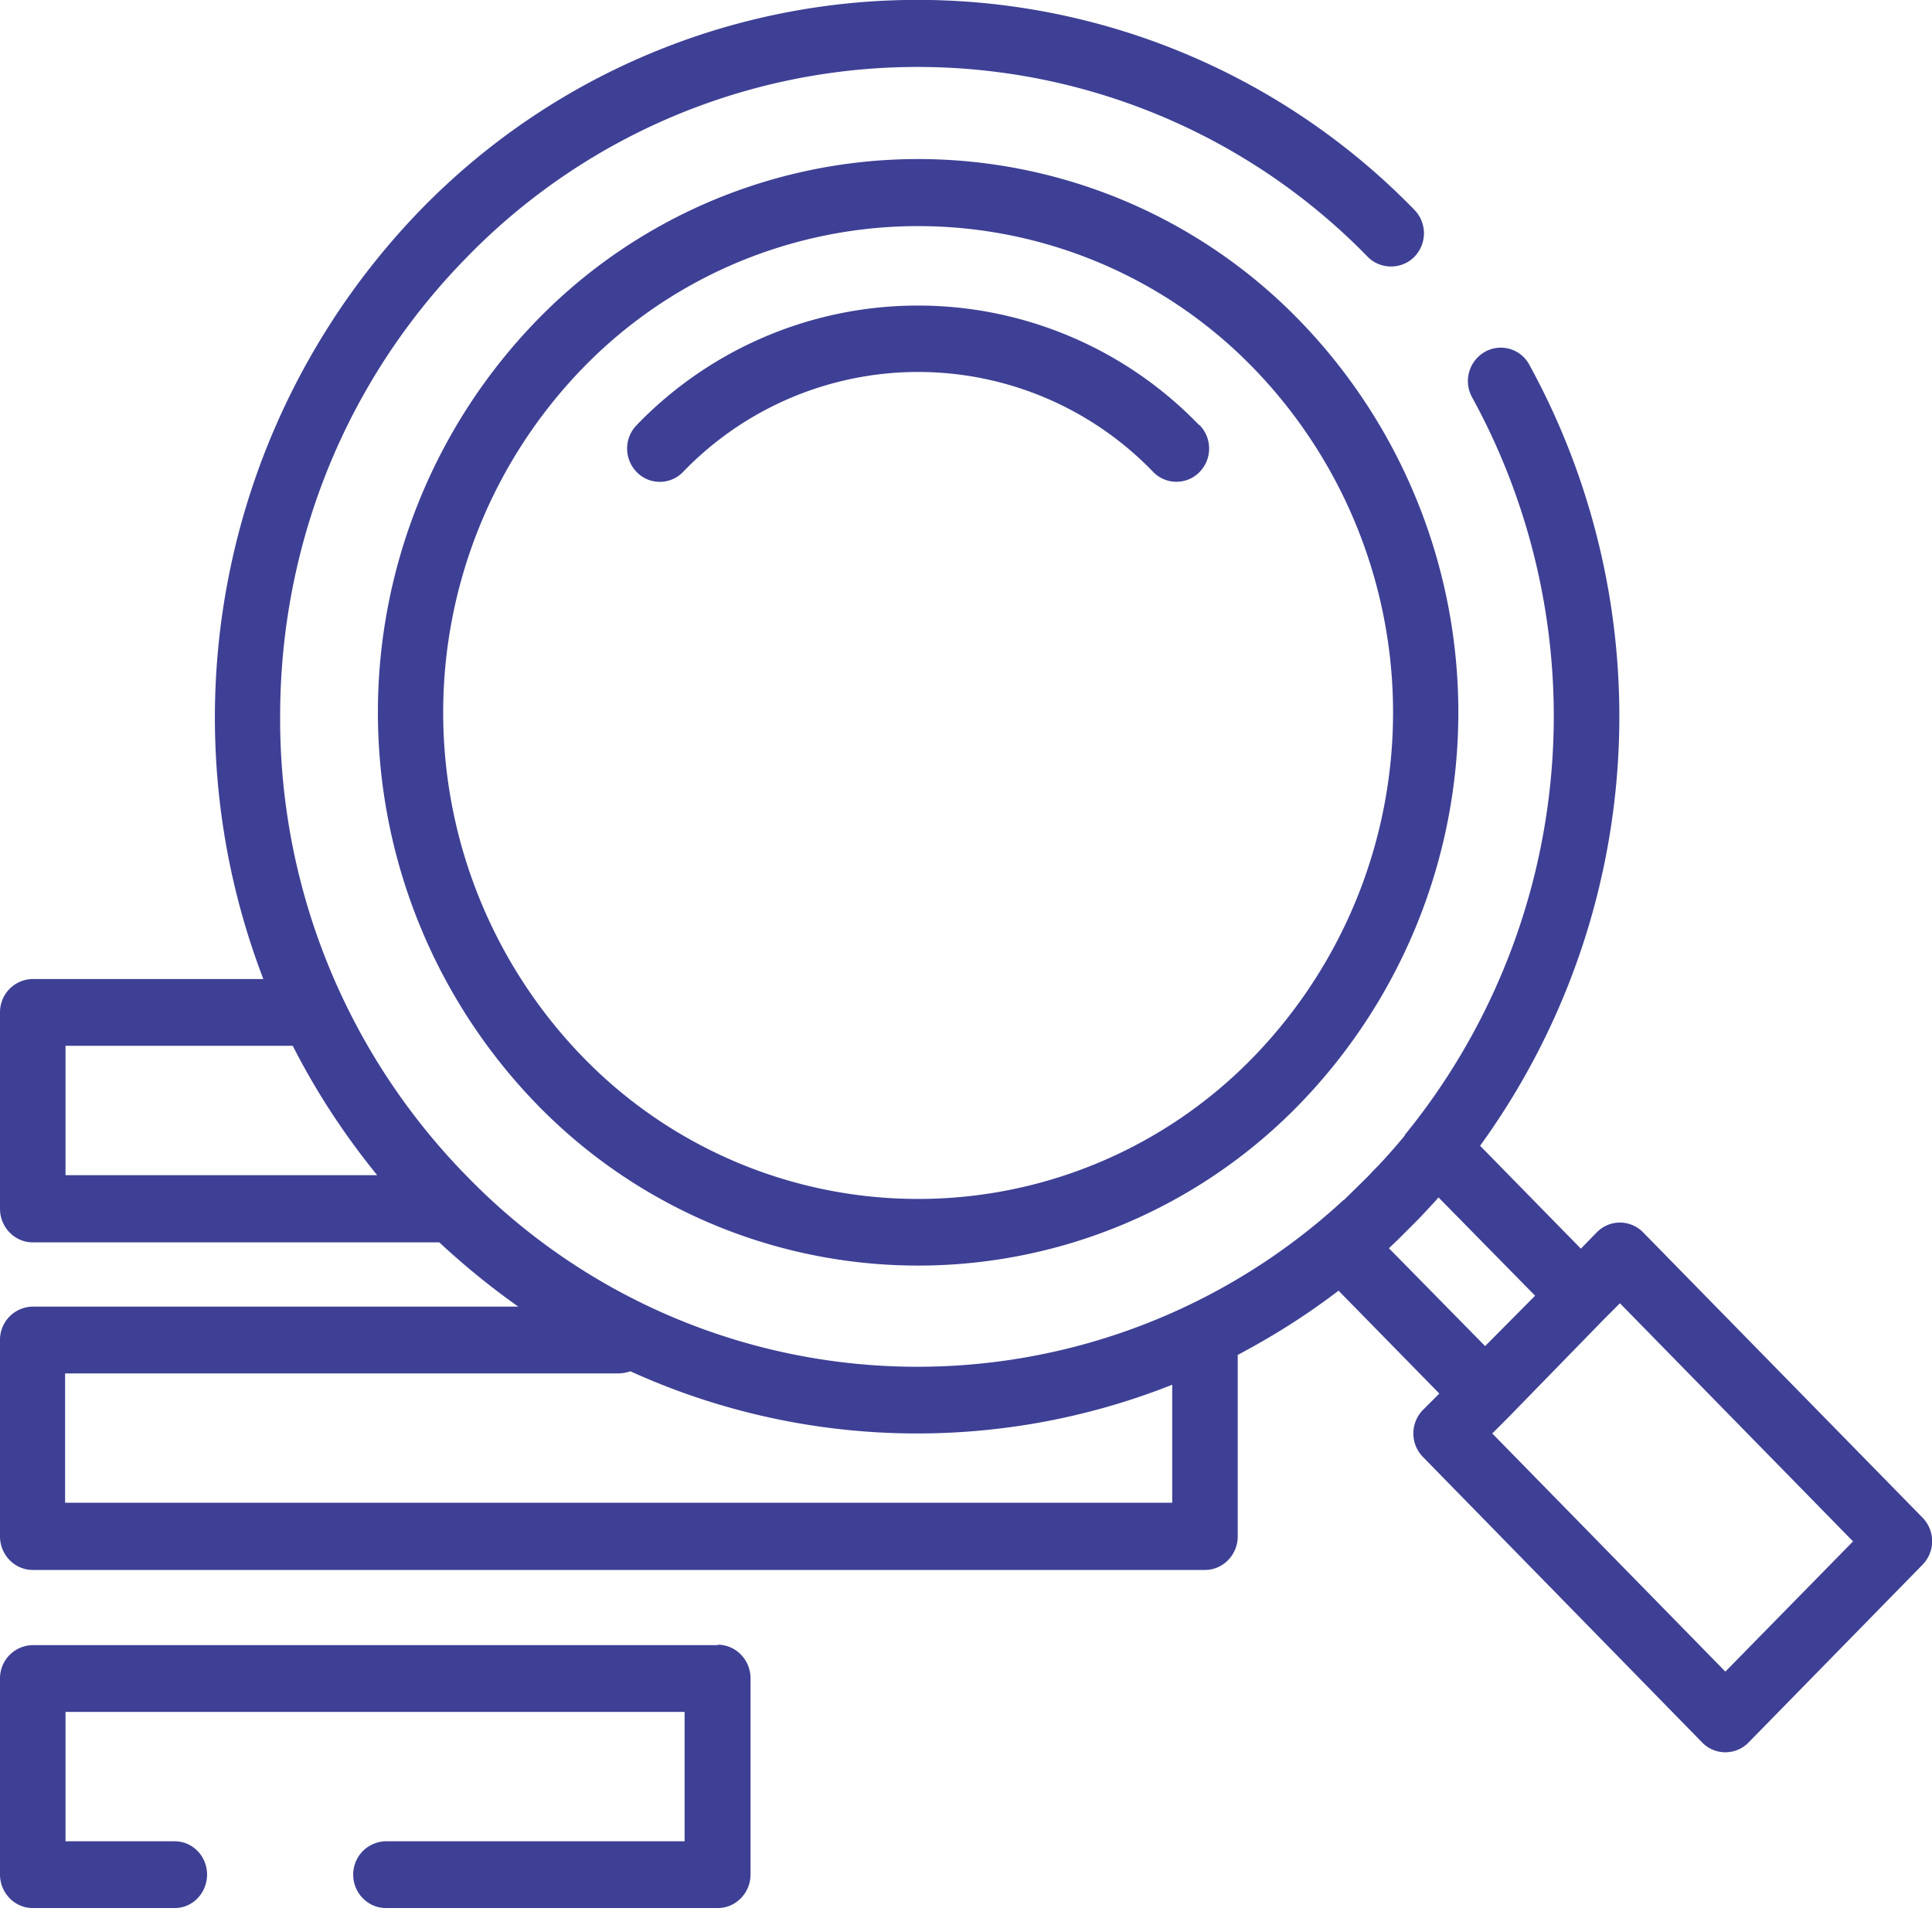
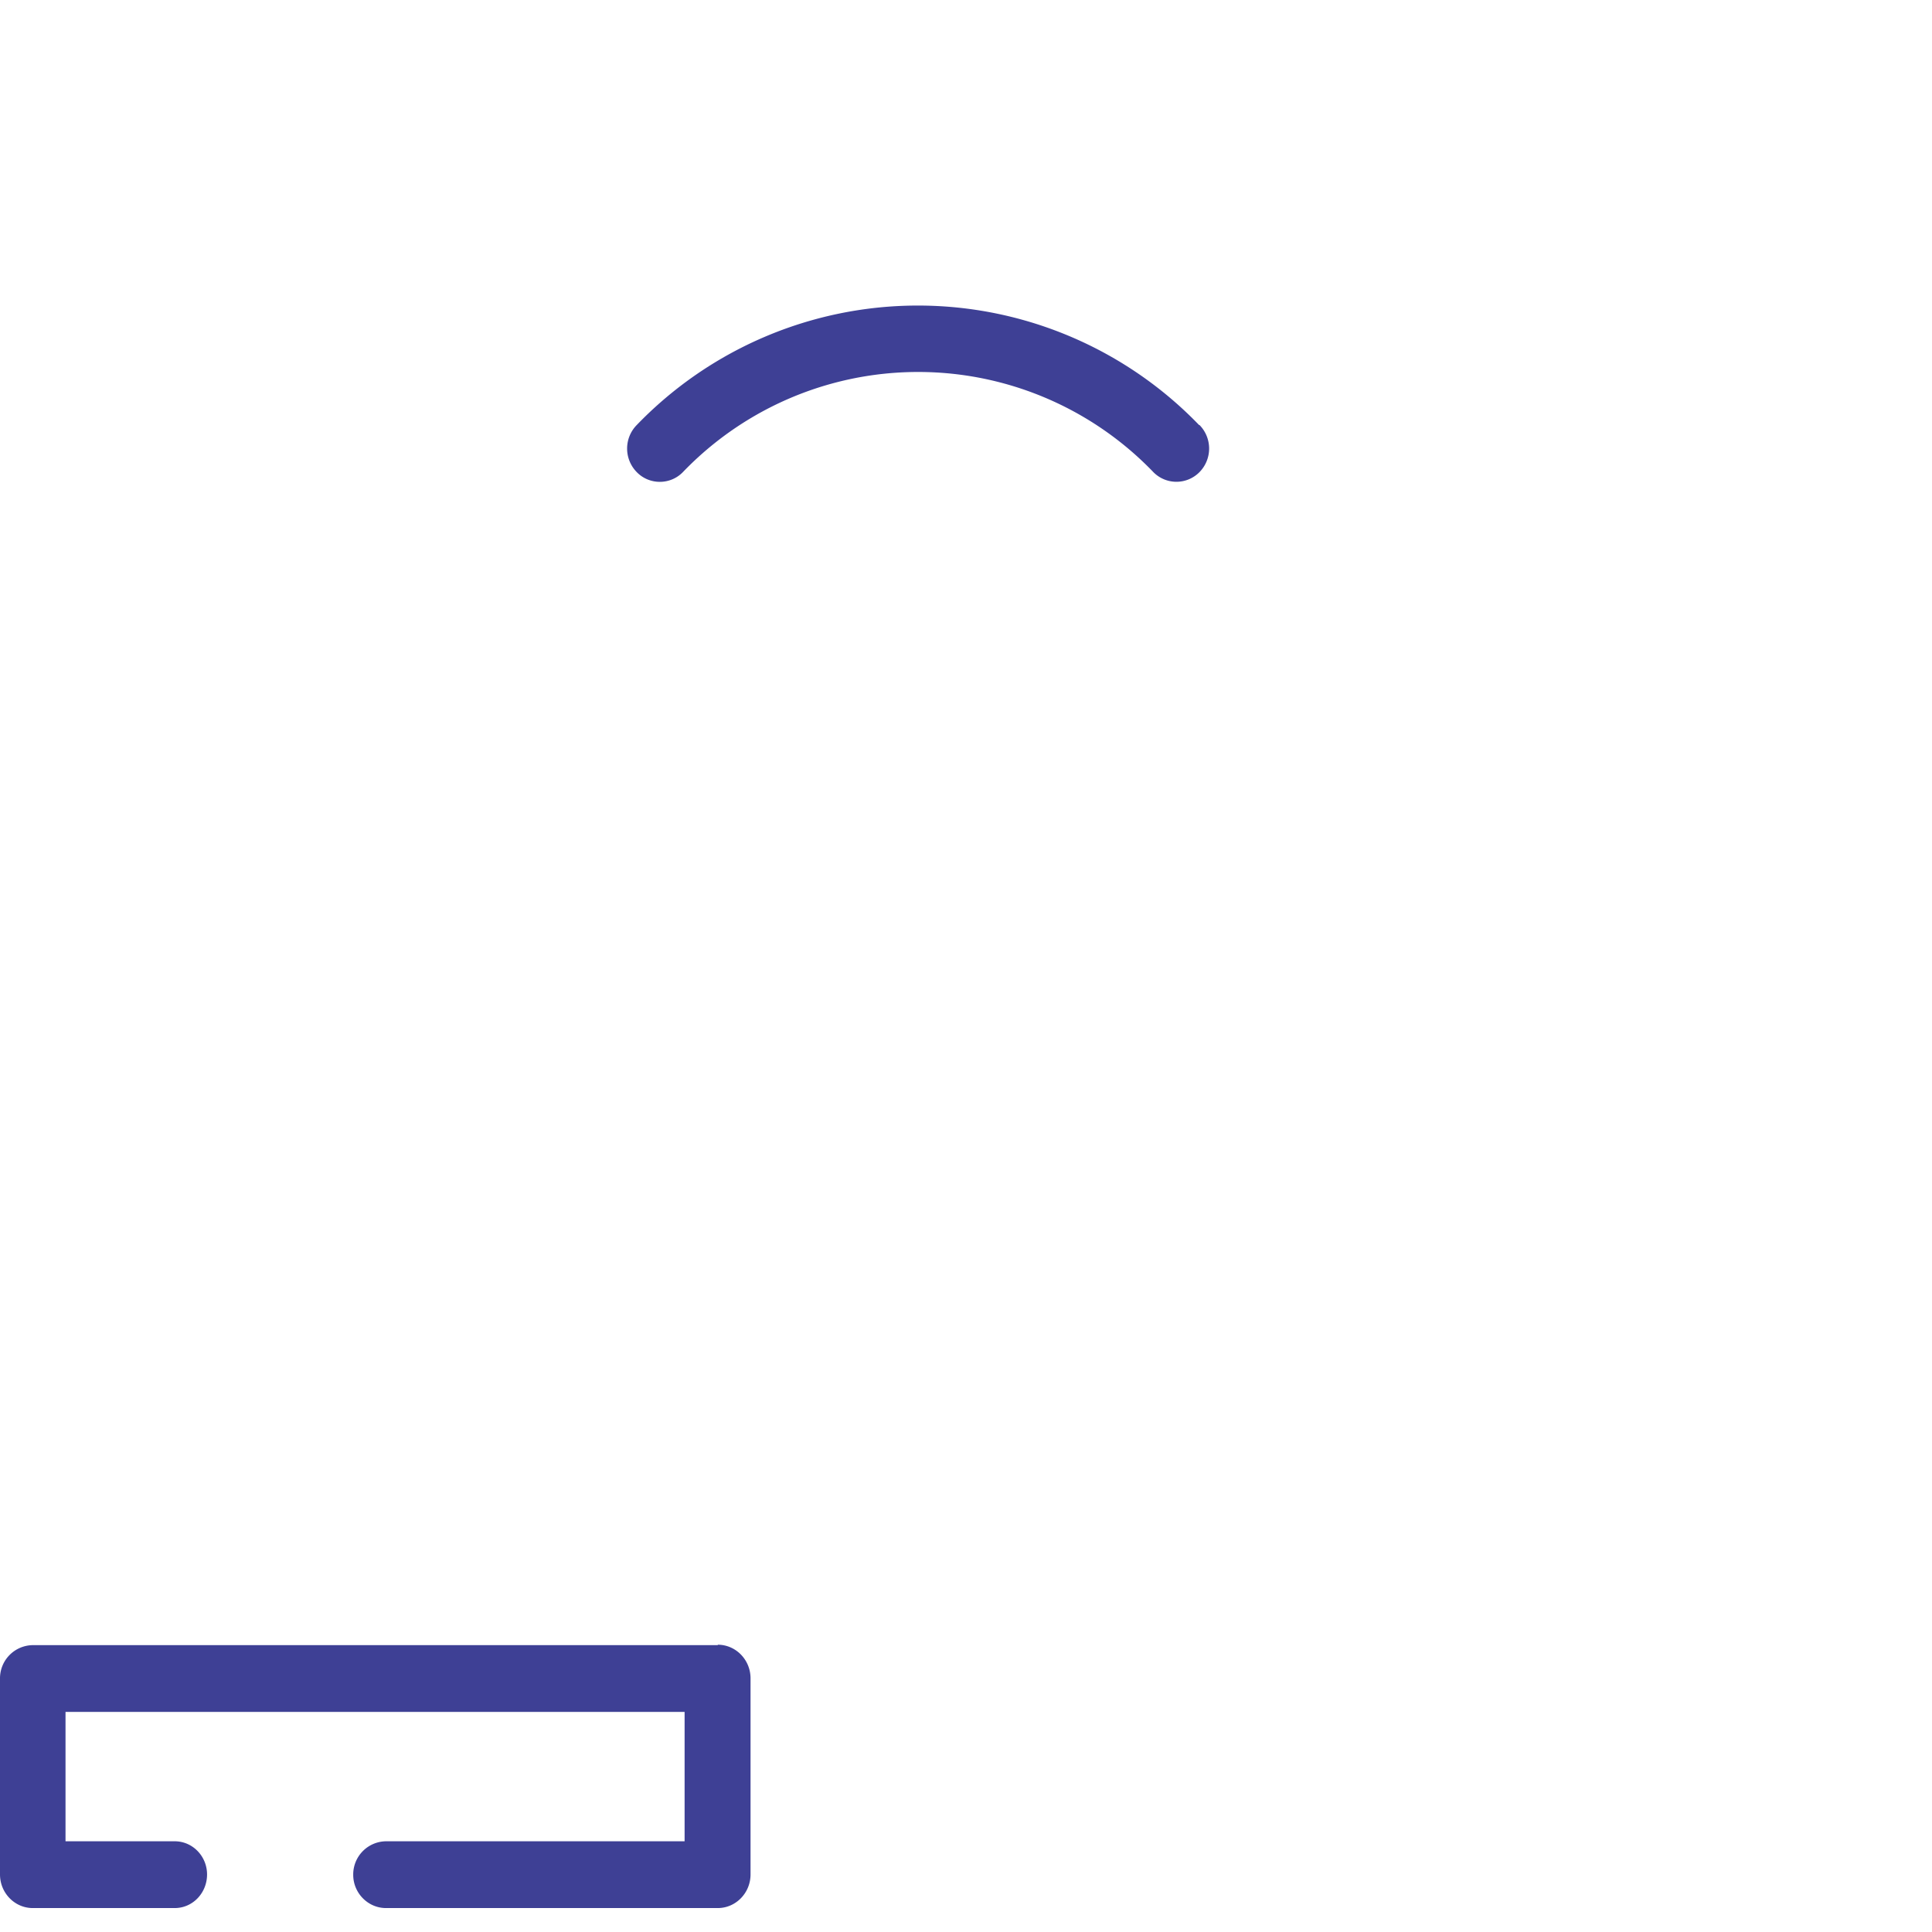
<svg xmlns="http://www.w3.org/2000/svg" width="46" height="46" fill="none">
-   <path d="M30.96 7.65a12.65 12.65 0 00-18.2 0 13.4 13.4 0 000 18.62 12.65 12.65 0 0018.2 0 13.4 13.4 0 000-18.62zm-1.1 17.5a11.12 11.12 0 01-16 0 11.78 11.78 0 010-16.37 11.12 11.12 0 0116 0 11.78 11.78 0 010 16.37z" fill="#3E4095" />
  <path d="M28.55 10.12a9.3 9.3 0 00-13.39 0 .8.8 0 000 1.12c.3.31.8.31 1.1 0a7.77 7.77 0 0111.2 0 .77.77 0 001.1 0 .8.8 0 000-1.12zM17.09 39.17H.78a.79.79 0 00-.78.8v4.66c0 .44.35.8.78.8h3.38c.43 0 .77-.36.77-.8 0-.43-.34-.79-.77-.79h-2.6v-3.08H16.3v3.08H9.19a.79.79 0 00-.78.8c0 .43.35.79.78.79h7.9c.43 0 .78-.36.78-.8v-4.67c0-.44-.35-.8-.78-.8z" fill="#3E4095" />
-   <path d="M45.77 36.13l-6.65-6.79a.77.77 0 00-1.1 0l-.38.39-2.4-2.45a17.42 17.42 0 001.17-18.6.77.77 0 00-1.06-.3.8.8 0 00-.3 1.08 15.79 15.79 0 01-1.6 17.56c0 .02-.02.04-.03.05l-.16.19-.07.08a15.22 15.22 0 01-.25.28l-.14.15-.1.1-.13.14-.56.55-.03.02a14.95 14.95 0 01-20.86-.57 15.54 15.54 0 01-4.45-10.95c0-4.13 1.58-8.02 4.45-10.94a14.97 14.97 0 0121.45 0c.3.3.8.3 1.1 0a.8.8 0 000-1.13 16.5 16.5 0 00-23.65 0 17.37 17.37 0 00-3.75 18.32H.77a.79.79 0 00-.77.8v4.67c0 .44.35.8.78.8h9.68c.6.56 1.23 1.07 1.88 1.53H.78a.79.79 0 00-.78.8v4.67c0 .44.35.8.78.8h27.91c.43 0 .78-.36.78-.8v-4.32c.83-.44 1.63-.94 2.4-1.53l2.4 2.45-.39.39a.8.8 0 000 1.12l6.65 6.8a.77.77 0 001.1 0l4.14-4.23a.8.8 0 000-1.13zM1.56 27.98V24.9h5.41c.56 1.1 1.23 2.12 2.01 3.08H1.56zm26.36 7.8H1.55V32.7h13.17c.1 0 .2-.02.29-.05a16.48 16.48 0 0012.9.32v2.82zm5.15-6.06l.24-.23.05-.05.3-.3.13-.13.14-.15.14-.15.12-.13.06-.07 2.3 2.34-1.19 1.2-2.29-2.33zm8.01 10.08l-5.55-5.67.38-.38 2.28-2.34.38-.38 5.55 5.67-3.04 3.1z" fill="#3E4095" />
</svg>